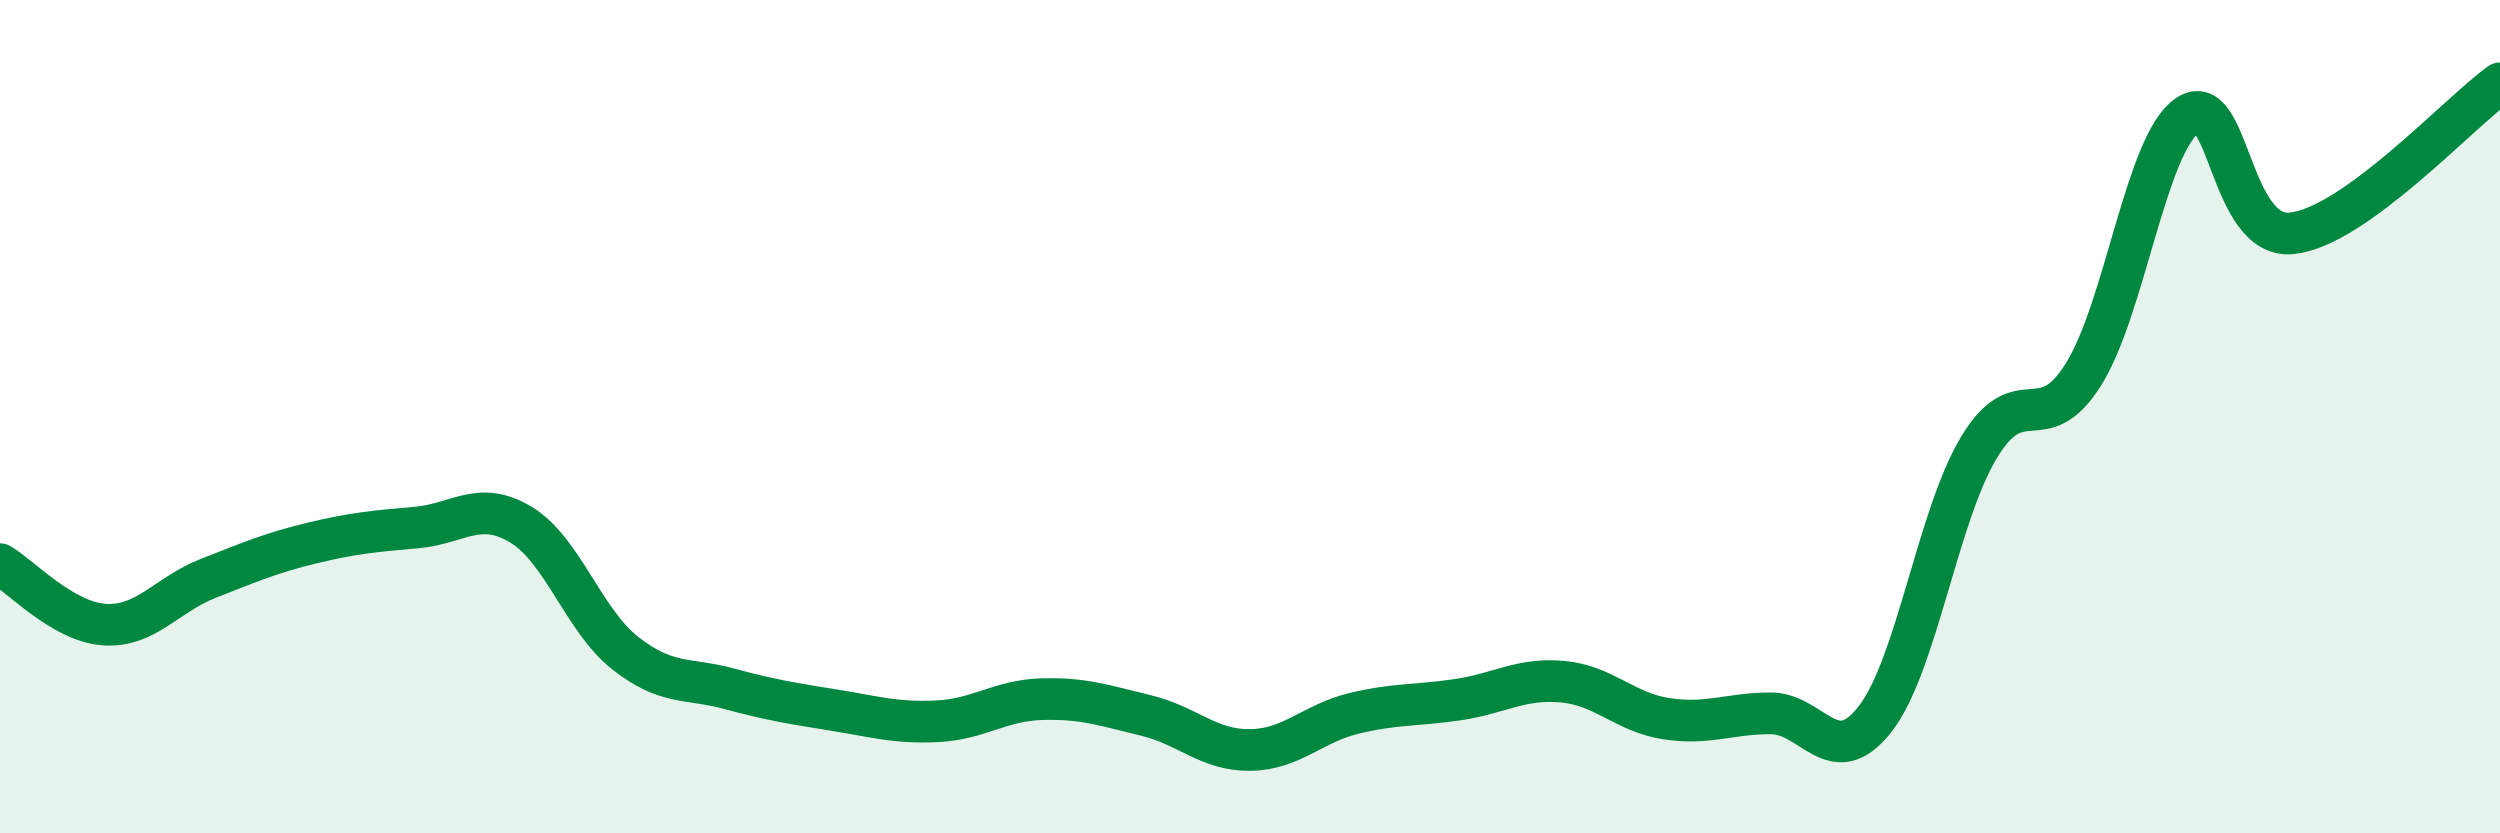
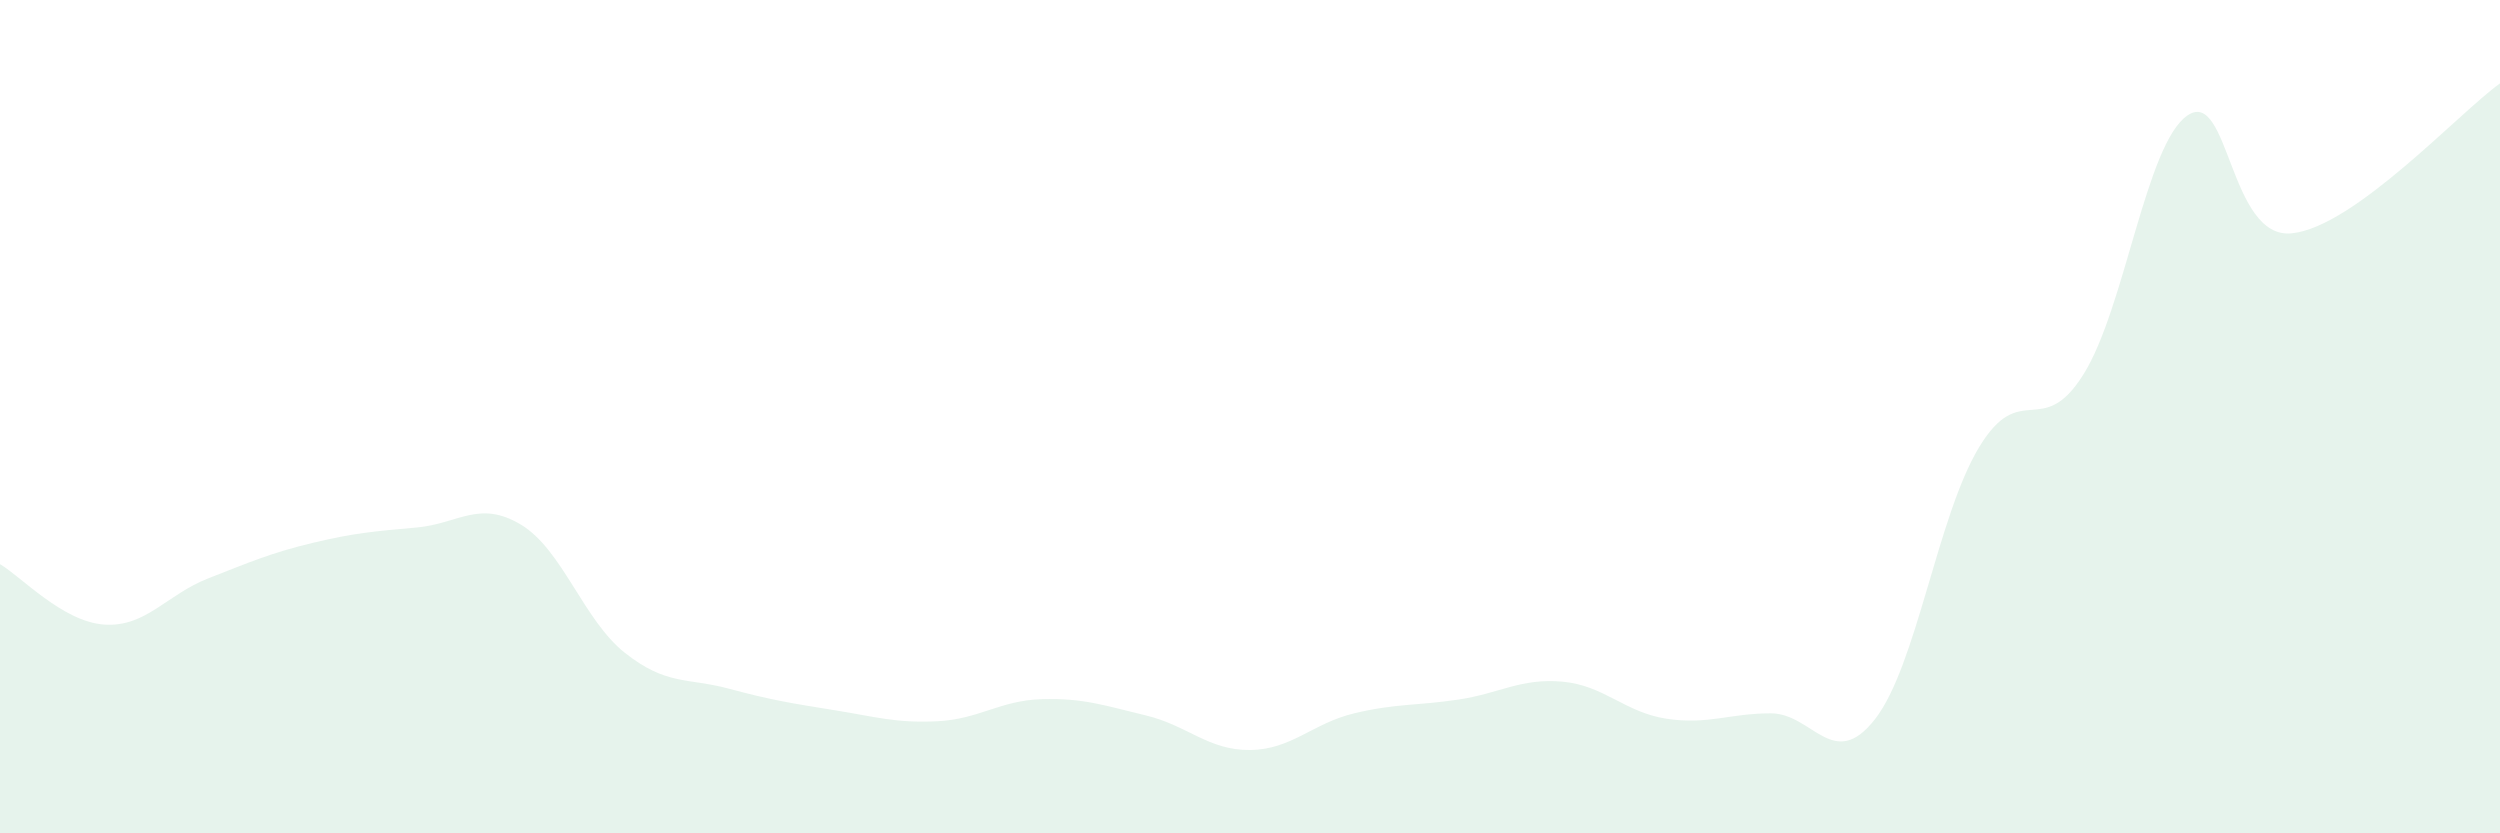
<svg xmlns="http://www.w3.org/2000/svg" width="60" height="20" viewBox="0 0 60 20">
  <path d="M 0,13.54 C 0.5,13.83 1.5,14.92 2.5,14.99 C 3.5,15.06 4,14.27 5,13.88 C 6,13.49 6.5,13.27 7.5,13.03 C 8.5,12.79 9,12.75 10,12.66 C 11,12.57 11.5,11.99 12.5,12.59 C 13.5,13.19 14,14.88 15,15.67 C 16,16.46 16.5,16.26 17.5,16.53 C 18.5,16.8 19,16.88 20,17.04 C 21,17.2 21.5,17.36 22.5,17.31 C 23.5,17.26 24,16.81 25,16.78 C 26,16.75 26.5,16.93 27.5,17.17 C 28.5,17.41 29,18.01 30,18 C 31,17.99 31.5,17.36 32.5,17.12 C 33.5,16.88 34,16.94 35,16.79 C 36,16.64 36.5,16.27 37.5,16.36 C 38.5,16.45 39,17.1 40,17.25 C 41,17.4 41.5,17.12 42.5,17.12 C 43.5,17.12 44,18.54 45,17.26 C 46,15.98 46.5,12.38 47.5,10.73 C 48.5,9.08 49,10.58 50,8.99 C 51,7.4 51.5,3.45 52.5,2.77 C 53.5,2.09 53.5,5.75 55,5.6 C 56.5,5.45 59,2.72 60,2L60 20L0 20Z" fill="#008740" opacity="0.1" stroke-linecap="round" stroke-linejoin="round" />
-   <path d="M 0,13.54 C 0.5,13.83 1.5,14.92 2.5,14.99 C 3.5,15.06 4,14.27 5,13.88 C 6,13.49 6.5,13.27 7.5,13.03 C 8.5,12.79 9,12.75 10,12.66 C 11,12.57 11.5,11.99 12.5,12.59 C 13.5,13.19 14,14.88 15,15.67 C 16,16.46 16.5,16.26 17.5,16.53 C 18.5,16.8 19,16.88 20,17.04 C 21,17.2 21.5,17.36 22.5,17.31 C 23.5,17.26 24,16.81 25,16.78 C 26,16.75 26.5,16.93 27.5,17.17 C 28.5,17.41 29,18.01 30,18 C 31,17.99 31.5,17.36 32.5,17.12 C 33.5,16.88 34,16.94 35,16.79 C 36,16.64 36.5,16.27 37.5,16.36 C 38.5,16.45 39,17.1 40,17.25 C 41,17.4 41.5,17.12 42.5,17.12 C 43.5,17.12 44,18.54 45,17.26 C 46,15.98 46.5,12.38 47.5,10.73 C 48.5,9.08 49,10.58 50,8.99 C 51,7.4 51.5,3.45 52.5,2.77 C 53.5,2.09 53.5,5.75 55,5.6 C 56.5,5.45 59,2.72 60,2" stroke="#008740" stroke-width="1" fill="none" stroke-linecap="round" stroke-linejoin="round" />
</svg>